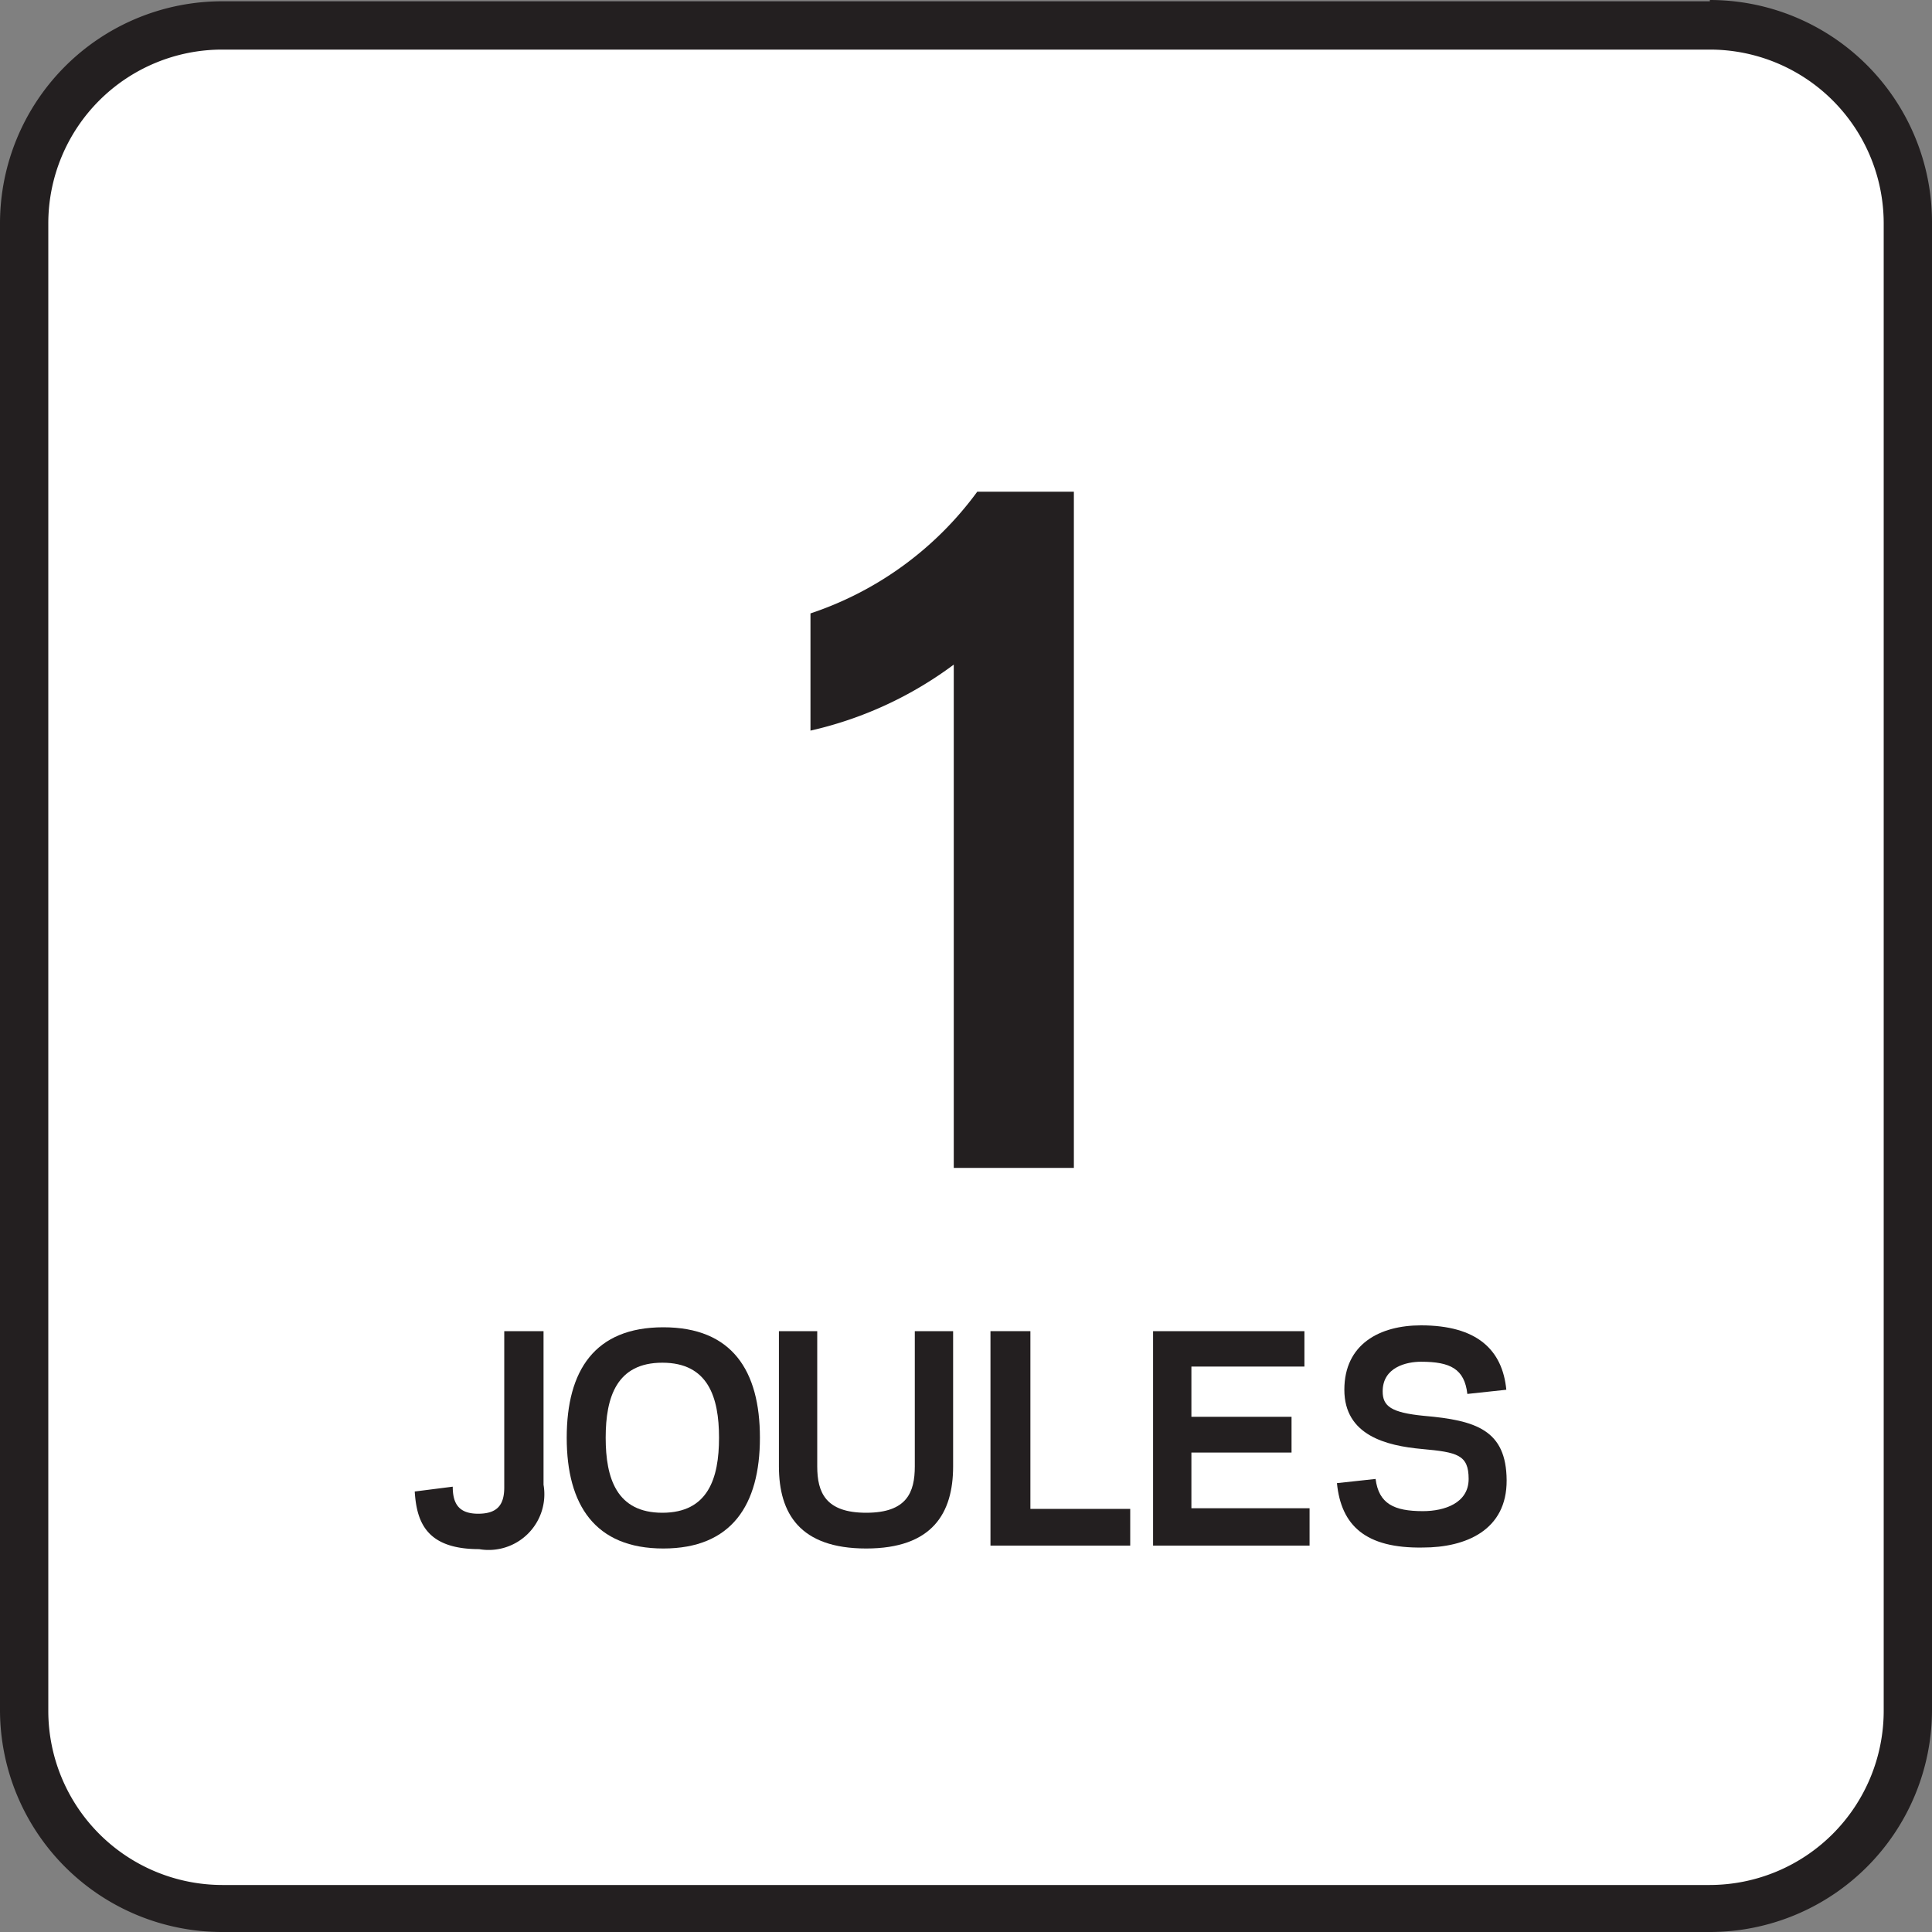
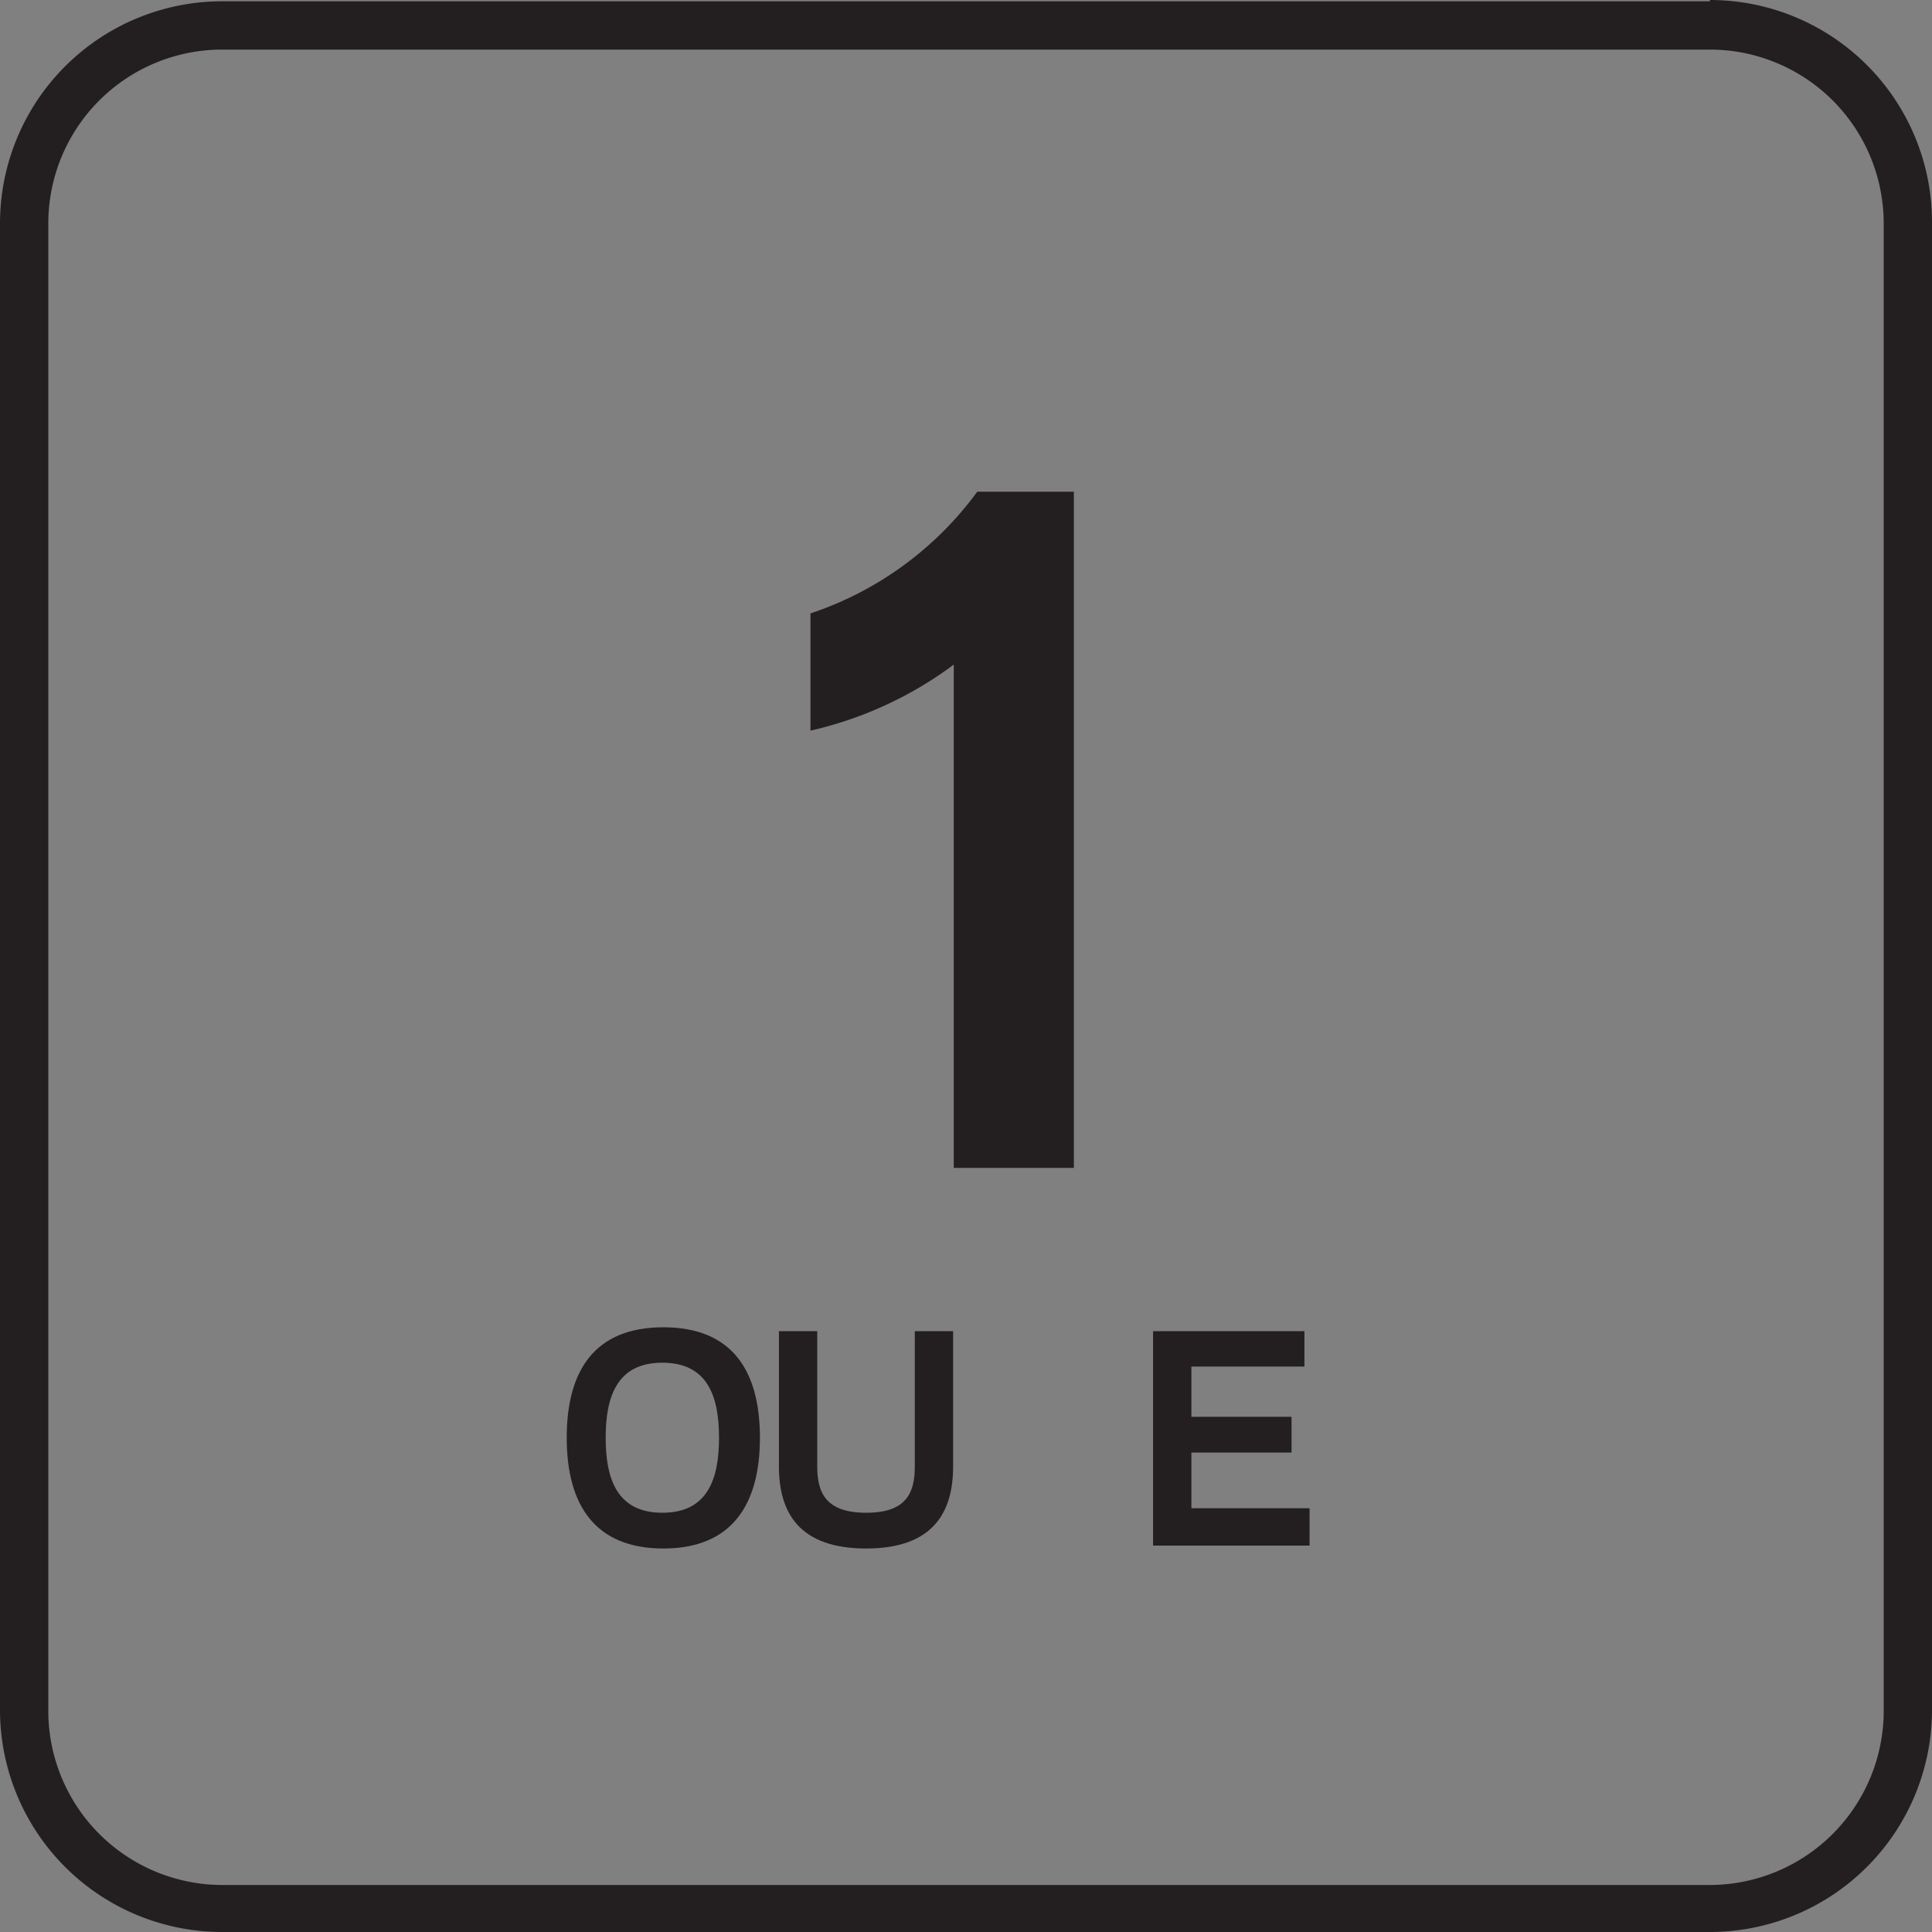
<svg xmlns="http://www.w3.org/2000/svg" id="Layer_1" data-name="Layer 1" viewBox="0 0 60 60">
  <rect x="0" y="0" width="60" height="60" fill="#808080" stroke="none" />
  <defs>
    <style>.cls-1{fill:#fff;}.cls-2{fill:#231f20;}</style>
  </defs>
  <title>Joule Icon Library</title>
-   <rect class="cls-1" x="0.75" y="0.79" width="58.5" height="58.5" rx="6.15" />
  <path class="cls-2" d="M53.1,1.54a5.4,5.4,0,0,1,5.4,5.4V53.13a5.41,5.41,0,0,1-5.4,5.41H6.9a5.41,5.41,0,0,1-5.4-5.41V6.94a5.4,5.4,0,0,1,5.4-5.4H53.1m0-1.5H6.9A6.9,6.9,0,0,0,0,6.94V53.13A6.9,6.9,0,0,0,6.9,60H53.1A6.9,6.9,0,0,0,60,53.13V6.94A6.9,6.9,0,0,0,53.1,0Z" />
-   <path class="cls-2" d="M16.88,41.34v4.77a1.73,1.73,0,0,1-2,2c-1.62,0-1.94-.82-2-1.79l1.18-.15c0,.53.19.84.79.84s.81-.28.81-.82V41.34Z" />
  <path class="cls-2" d="M17.6,44.65c0-2.09.87-3.43,3-3.43s3,1.34,3,3.43-.88,3.44-3,3.44S17.6,46.74,17.6,44.65Zm1.21,0c0,1.26.34,2.33,1.76,2.33s1.76-1.07,1.76-2.33-.34-2.33-1.76-2.33S18.81,43.39,18.81,44.65Z" />
  <path class="cls-2" d="M24.19,45.54v-4.2h1.19v4.2c0,.81.26,1.44,1.52,1.44s1.51-.63,1.51-1.44v-4.2H29.6v4.2c0,1.45-.64,2.55-2.7,2.55S24.19,47,24.19,45.54Z" />
-   <path class="cls-2" d="M32,46.86H35.1V48H30.76V41.34H32Z" />
  <path class="cls-2" d="M40.51,41.34v1.1H37V44h3.11v1.11H37v1.73h3.67V48H35.81V41.34Z" />
-   <path class="cls-2" d="M41.52,46.06l1.2-.13c.1.77.57,1,1.47,1,.67,0,1.42-.25,1.42-1s-.35-.83-1.45-.93-2.41-.42-2.41-1.84,1.1-2,2.38-2c1.74,0,2.53.76,2.65,2l-1.21.13c-.09-.78-.53-1-1.44-1-.45,0-1.19.17-1.19.92,0,.46.26.66,1.28.76,1.62.14,2.56.44,2.57,2s-1.28,2.09-2.6,2.09C42.4,48.09,41.65,47.37,41.52,46.06Z" />
  <path class="cls-2" d="M29.62,36.27V20.64a11.81,11.81,0,0,1-4.45,2.05V19.05a10.54,10.54,0,0,0,5.18-3.78h3v21Z" />
</svg>